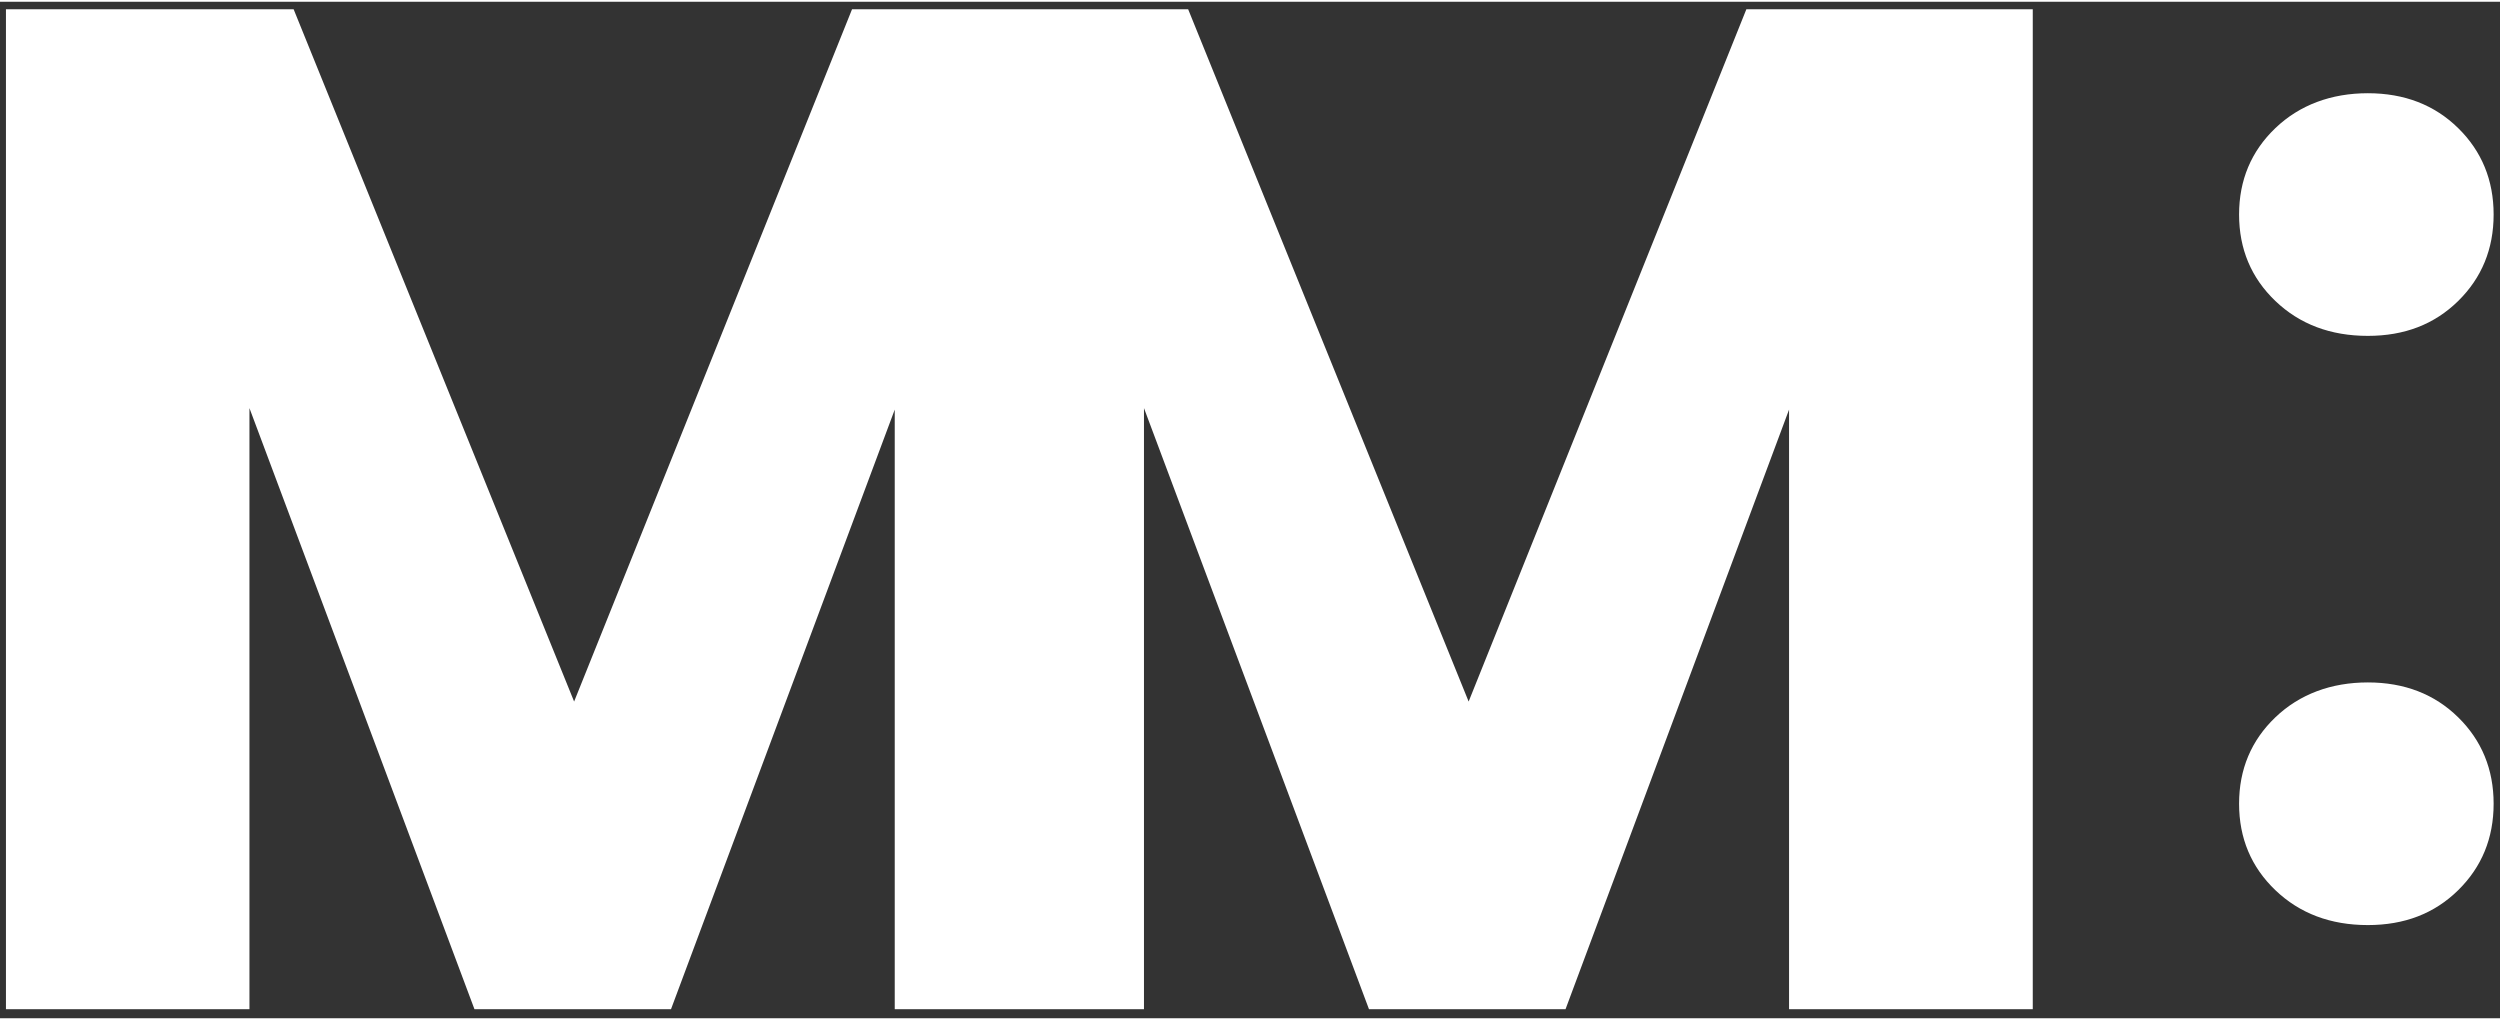
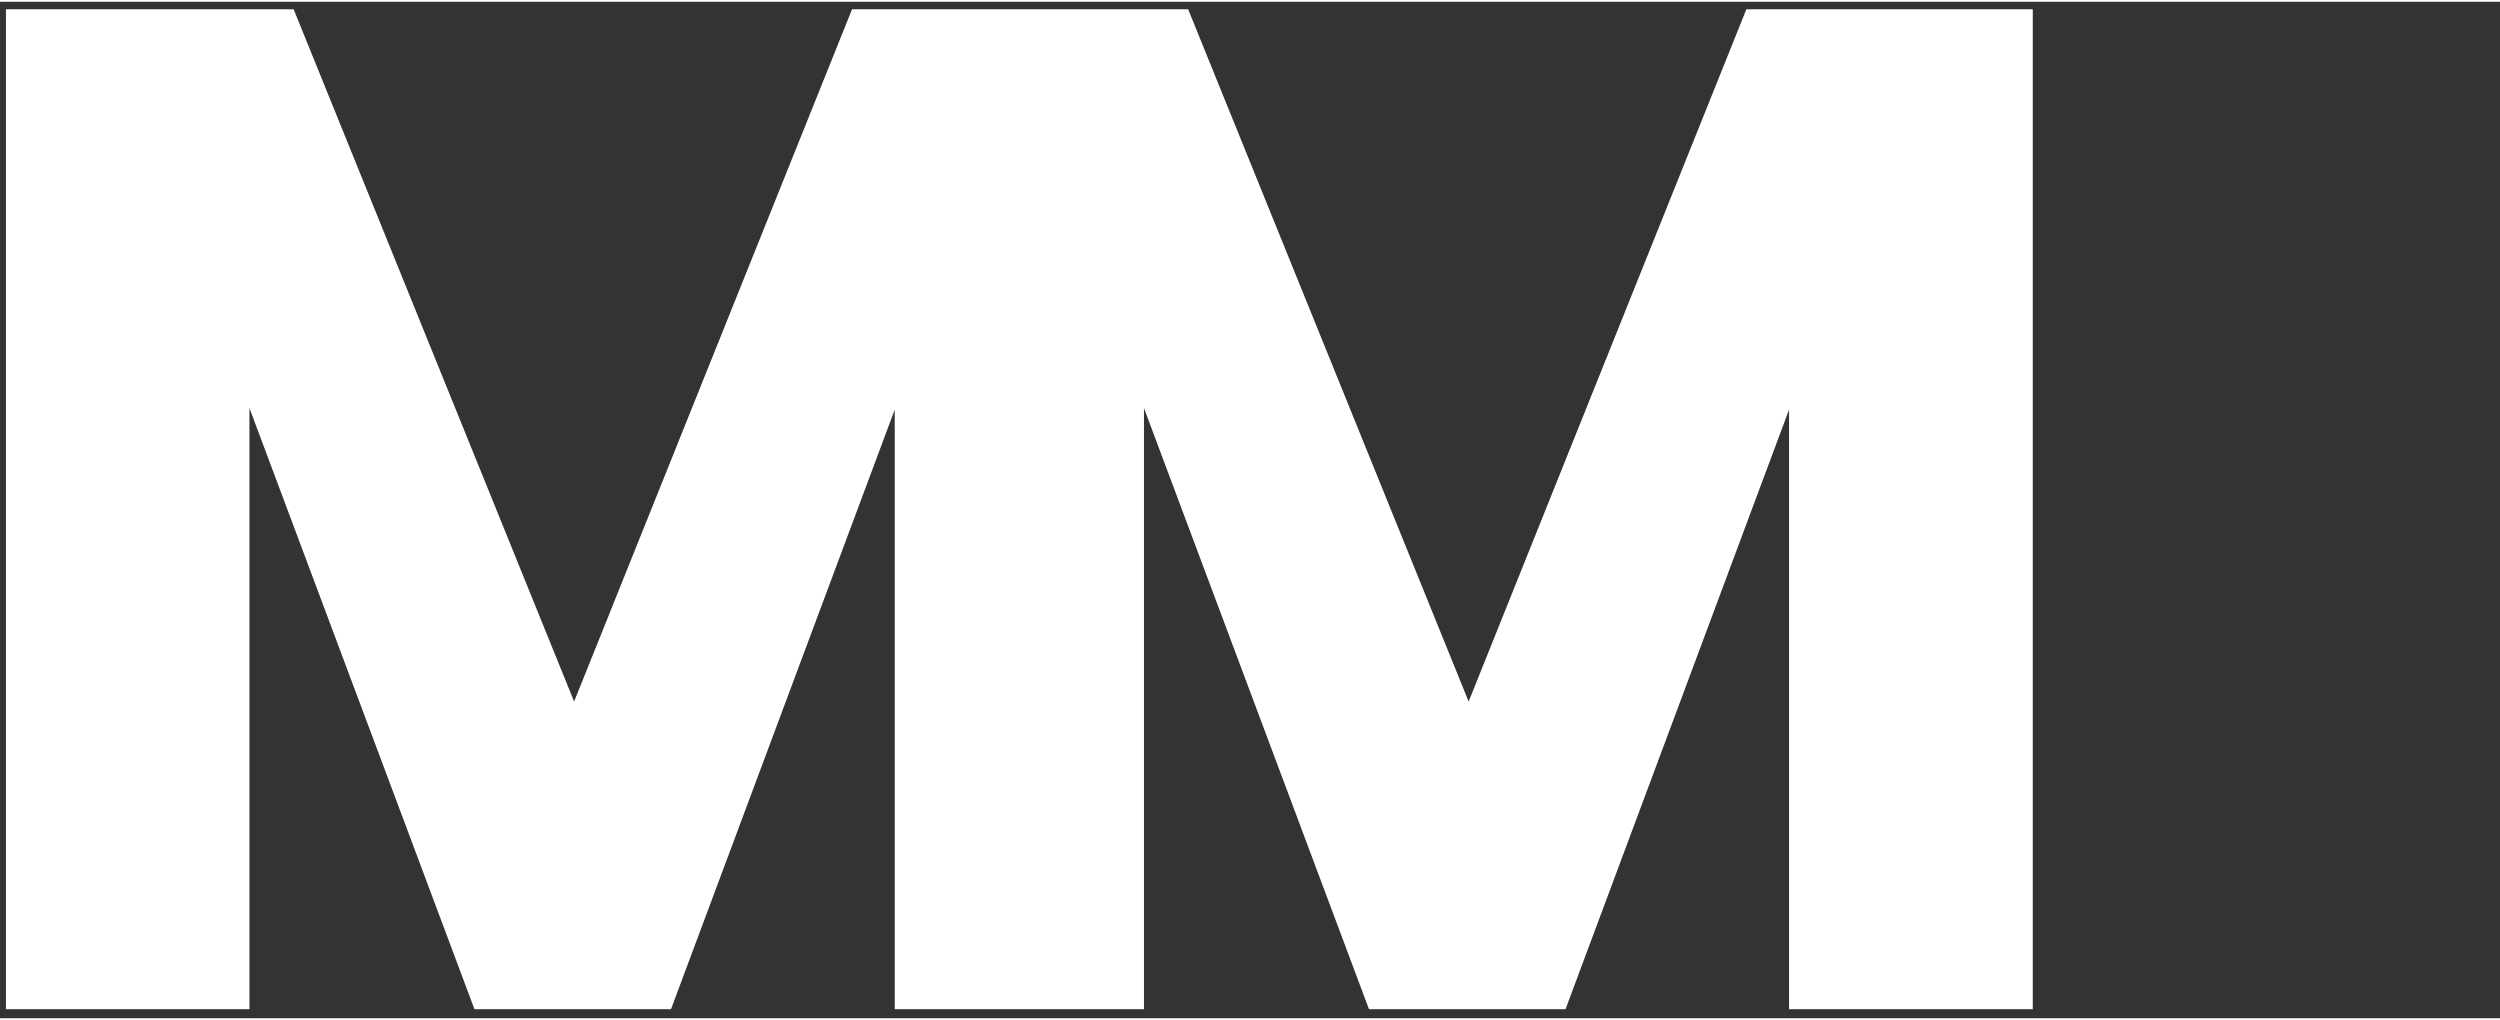
<svg xmlns="http://www.w3.org/2000/svg" id="Ebene_1" version="1.1" viewBox="0 0 235.32 95.68" width="250" height="102">
  <rect x="0" y="0" width="235.32" height="95.68" fill="#333333" stroke="none" />
  <defs>
    <style>
      .st0 {
        fill: none;
      }

      .st1 {
        fill: #fff;
      }

      .st2 {
        clip-path: url(#clippath);
      }
    </style>
    <clipPath id="clippath">
-       <rect class="st0" x=".56" y=".71" width="234.14" height="94.12" />
-     </clipPath>
+       </clipPath>
  </defs>
  <polygon class="st1" points="164.38 .71 138.24 65.87 111.84 .71 80.2 .71 54.04 65.87 27.64 .71 .56 .71 .56 94.83 23.48 94.83 23.48 38.25 44.66 94.83 63.16 94.83 84.22 38.39 84.22 94.83 107.14 94.83 107.68 94.83 107.68 38.25 128.86 94.83 147.36 94.83 168.4 38.39 168.4 94.83 191.34 94.83 191.34 .71 164.38 .71" />
  <g class="st2">
    <g>
-       <path class="st1" d="M222.88,86.91c3.44,0,6.26-1.08,8.5-3.28,2.22-2.18,3.34-4.9,3.34-8.14s-1.12-5.96-3.34-8.14-5.06-3.28-8.5-3.28-6.42,1.1-8.7,3.28-3.42,4.9-3.42,8.14,1.14,5.96,3.42,8.14,5.18,3.28,8.7,3.28" />
-       <path class="st1" d="M222.88,31.45c3.44,0,6.26-1.08,8.5-3.28,2.22-2.18,3.34-4.9,3.34-8.14s-1.12-5.96-3.34-8.14-5.06-3.28-8.5-3.28-6.42,1.1-8.7,3.28c-2.28,2.18-3.42,4.9-3.42,8.14s1.14,5.96,3.42,8.14,5.18,3.28,8.7,3.28" />
+       <path class="st1" d="M222.88,31.45c3.44,0,6.26-1.08,8.5-3.28,2.22-2.18,3.34-4.9,3.34-8.14c-2.28,2.18-3.42,4.9-3.42,8.14s1.14,5.96,3.42,8.14,5.18,3.28,8.7,3.28" />
    </g>
  </g>
</svg>